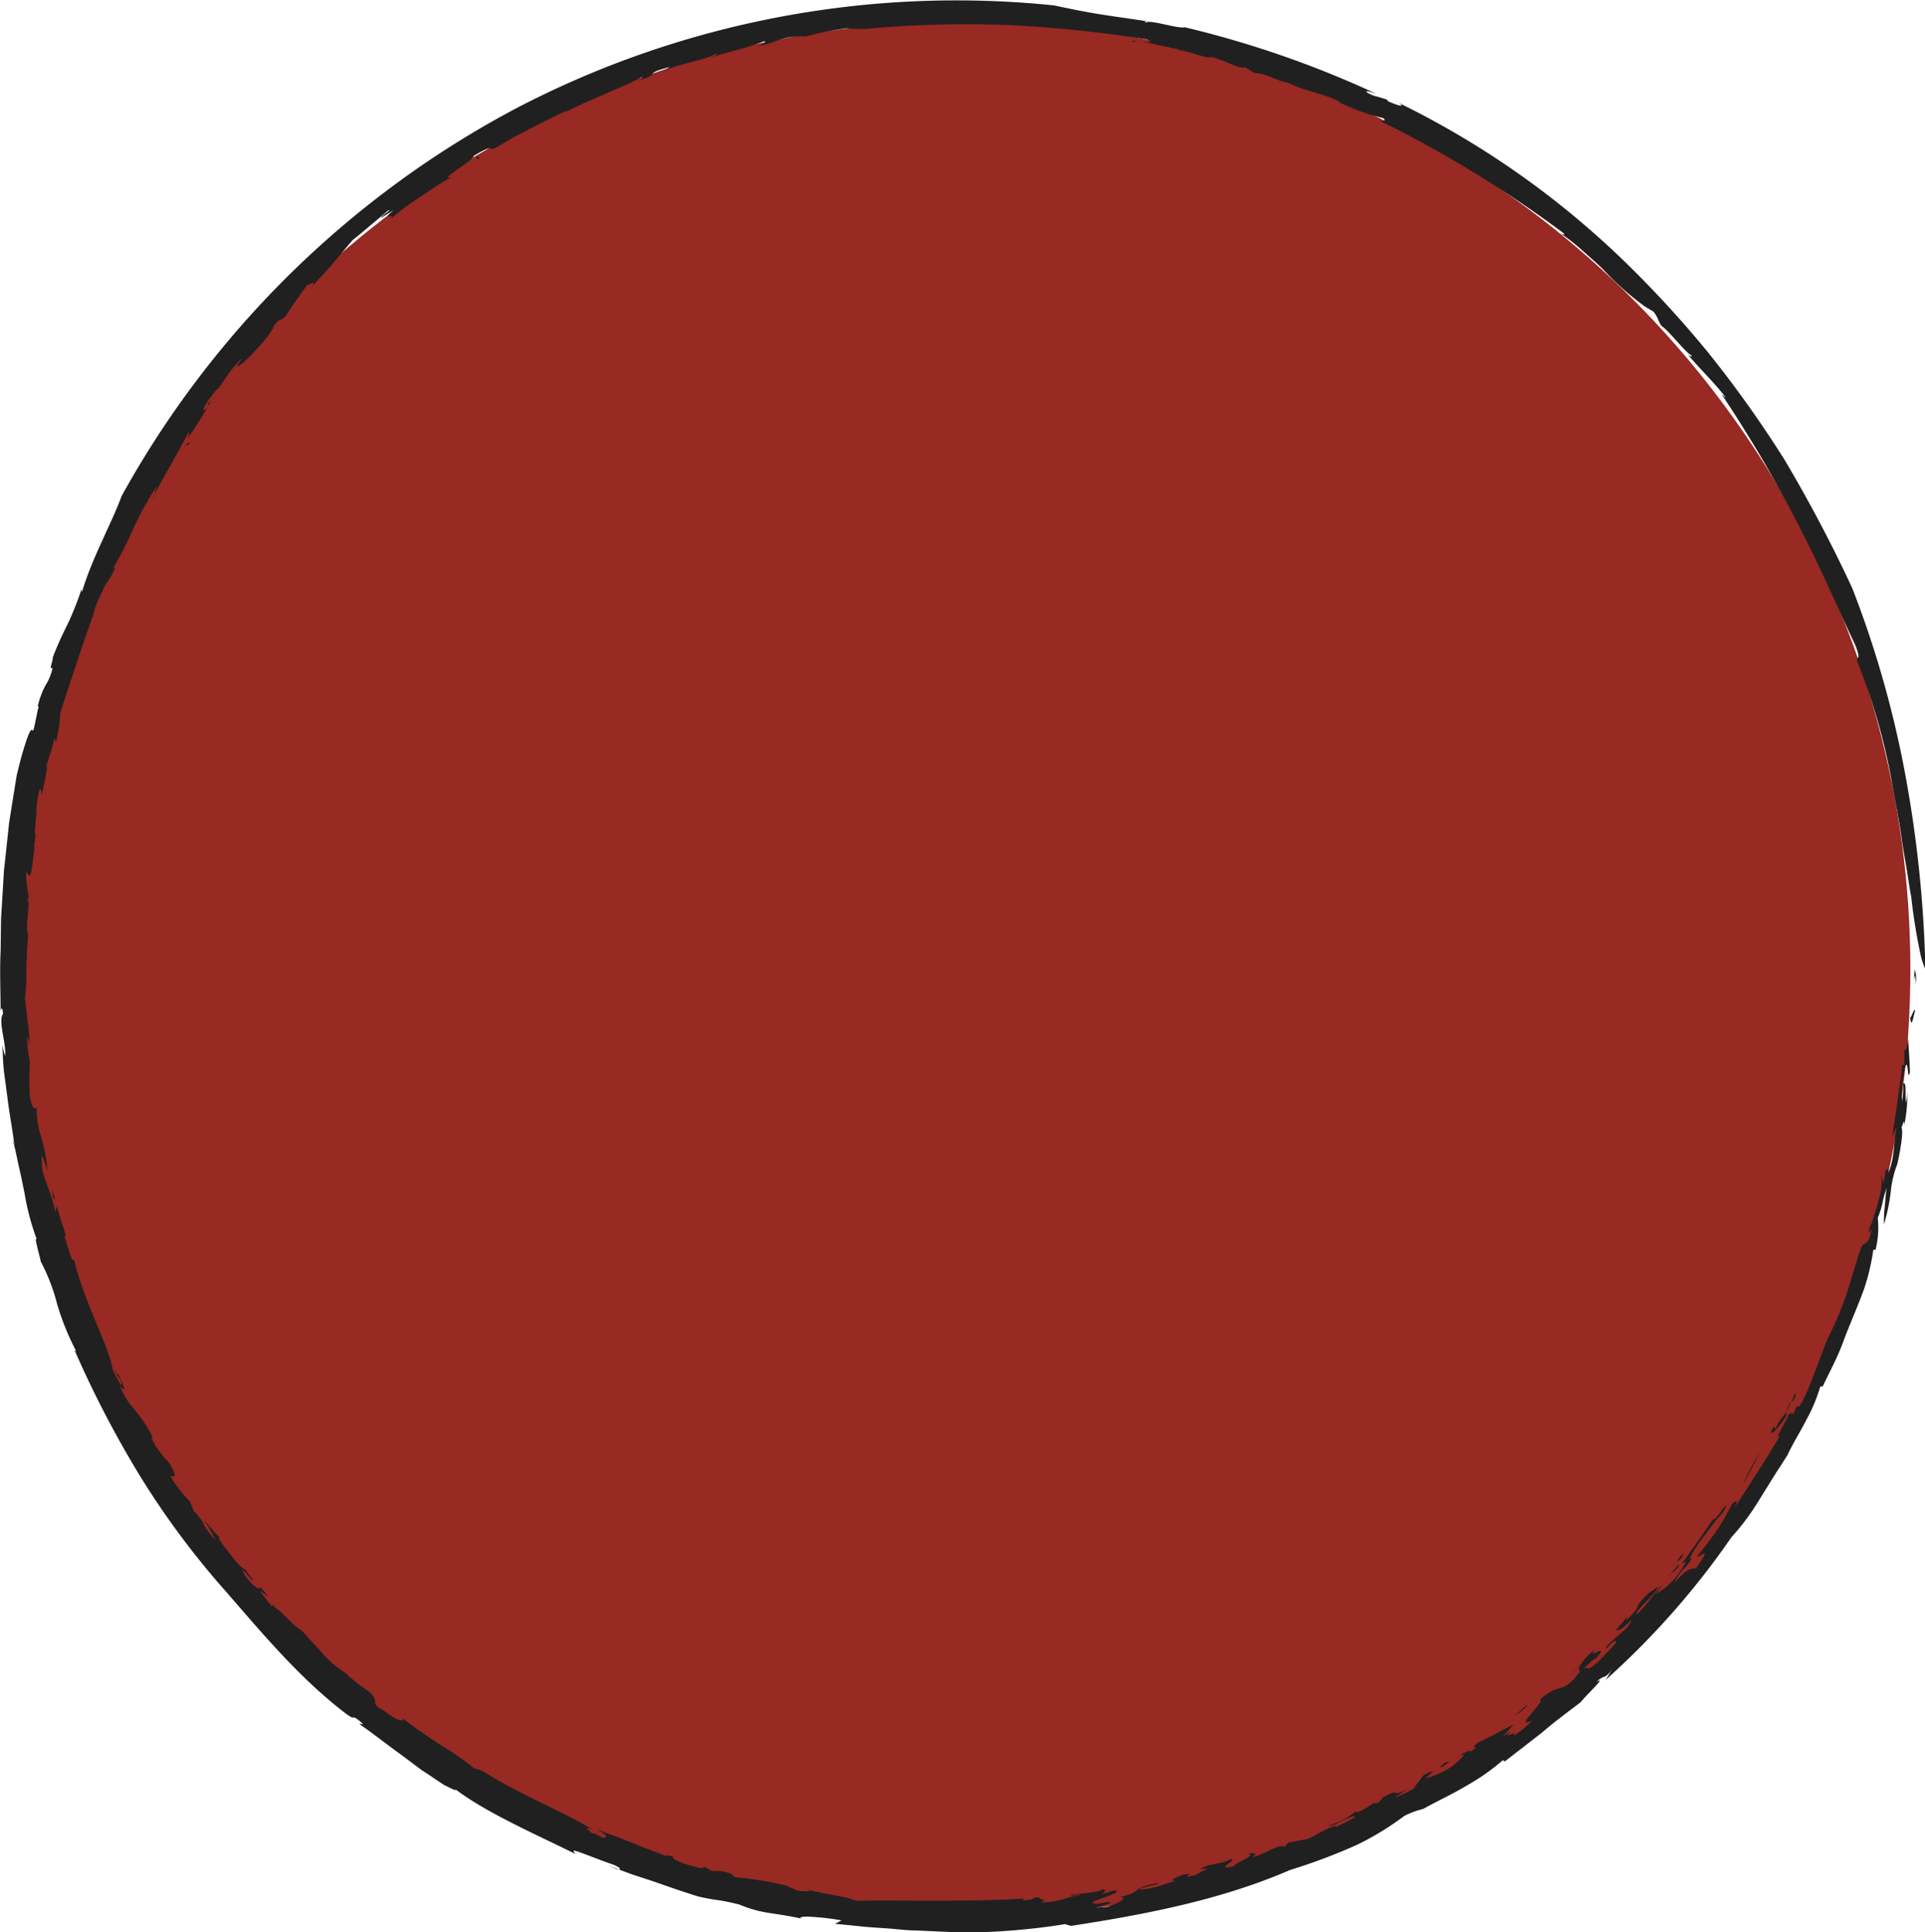
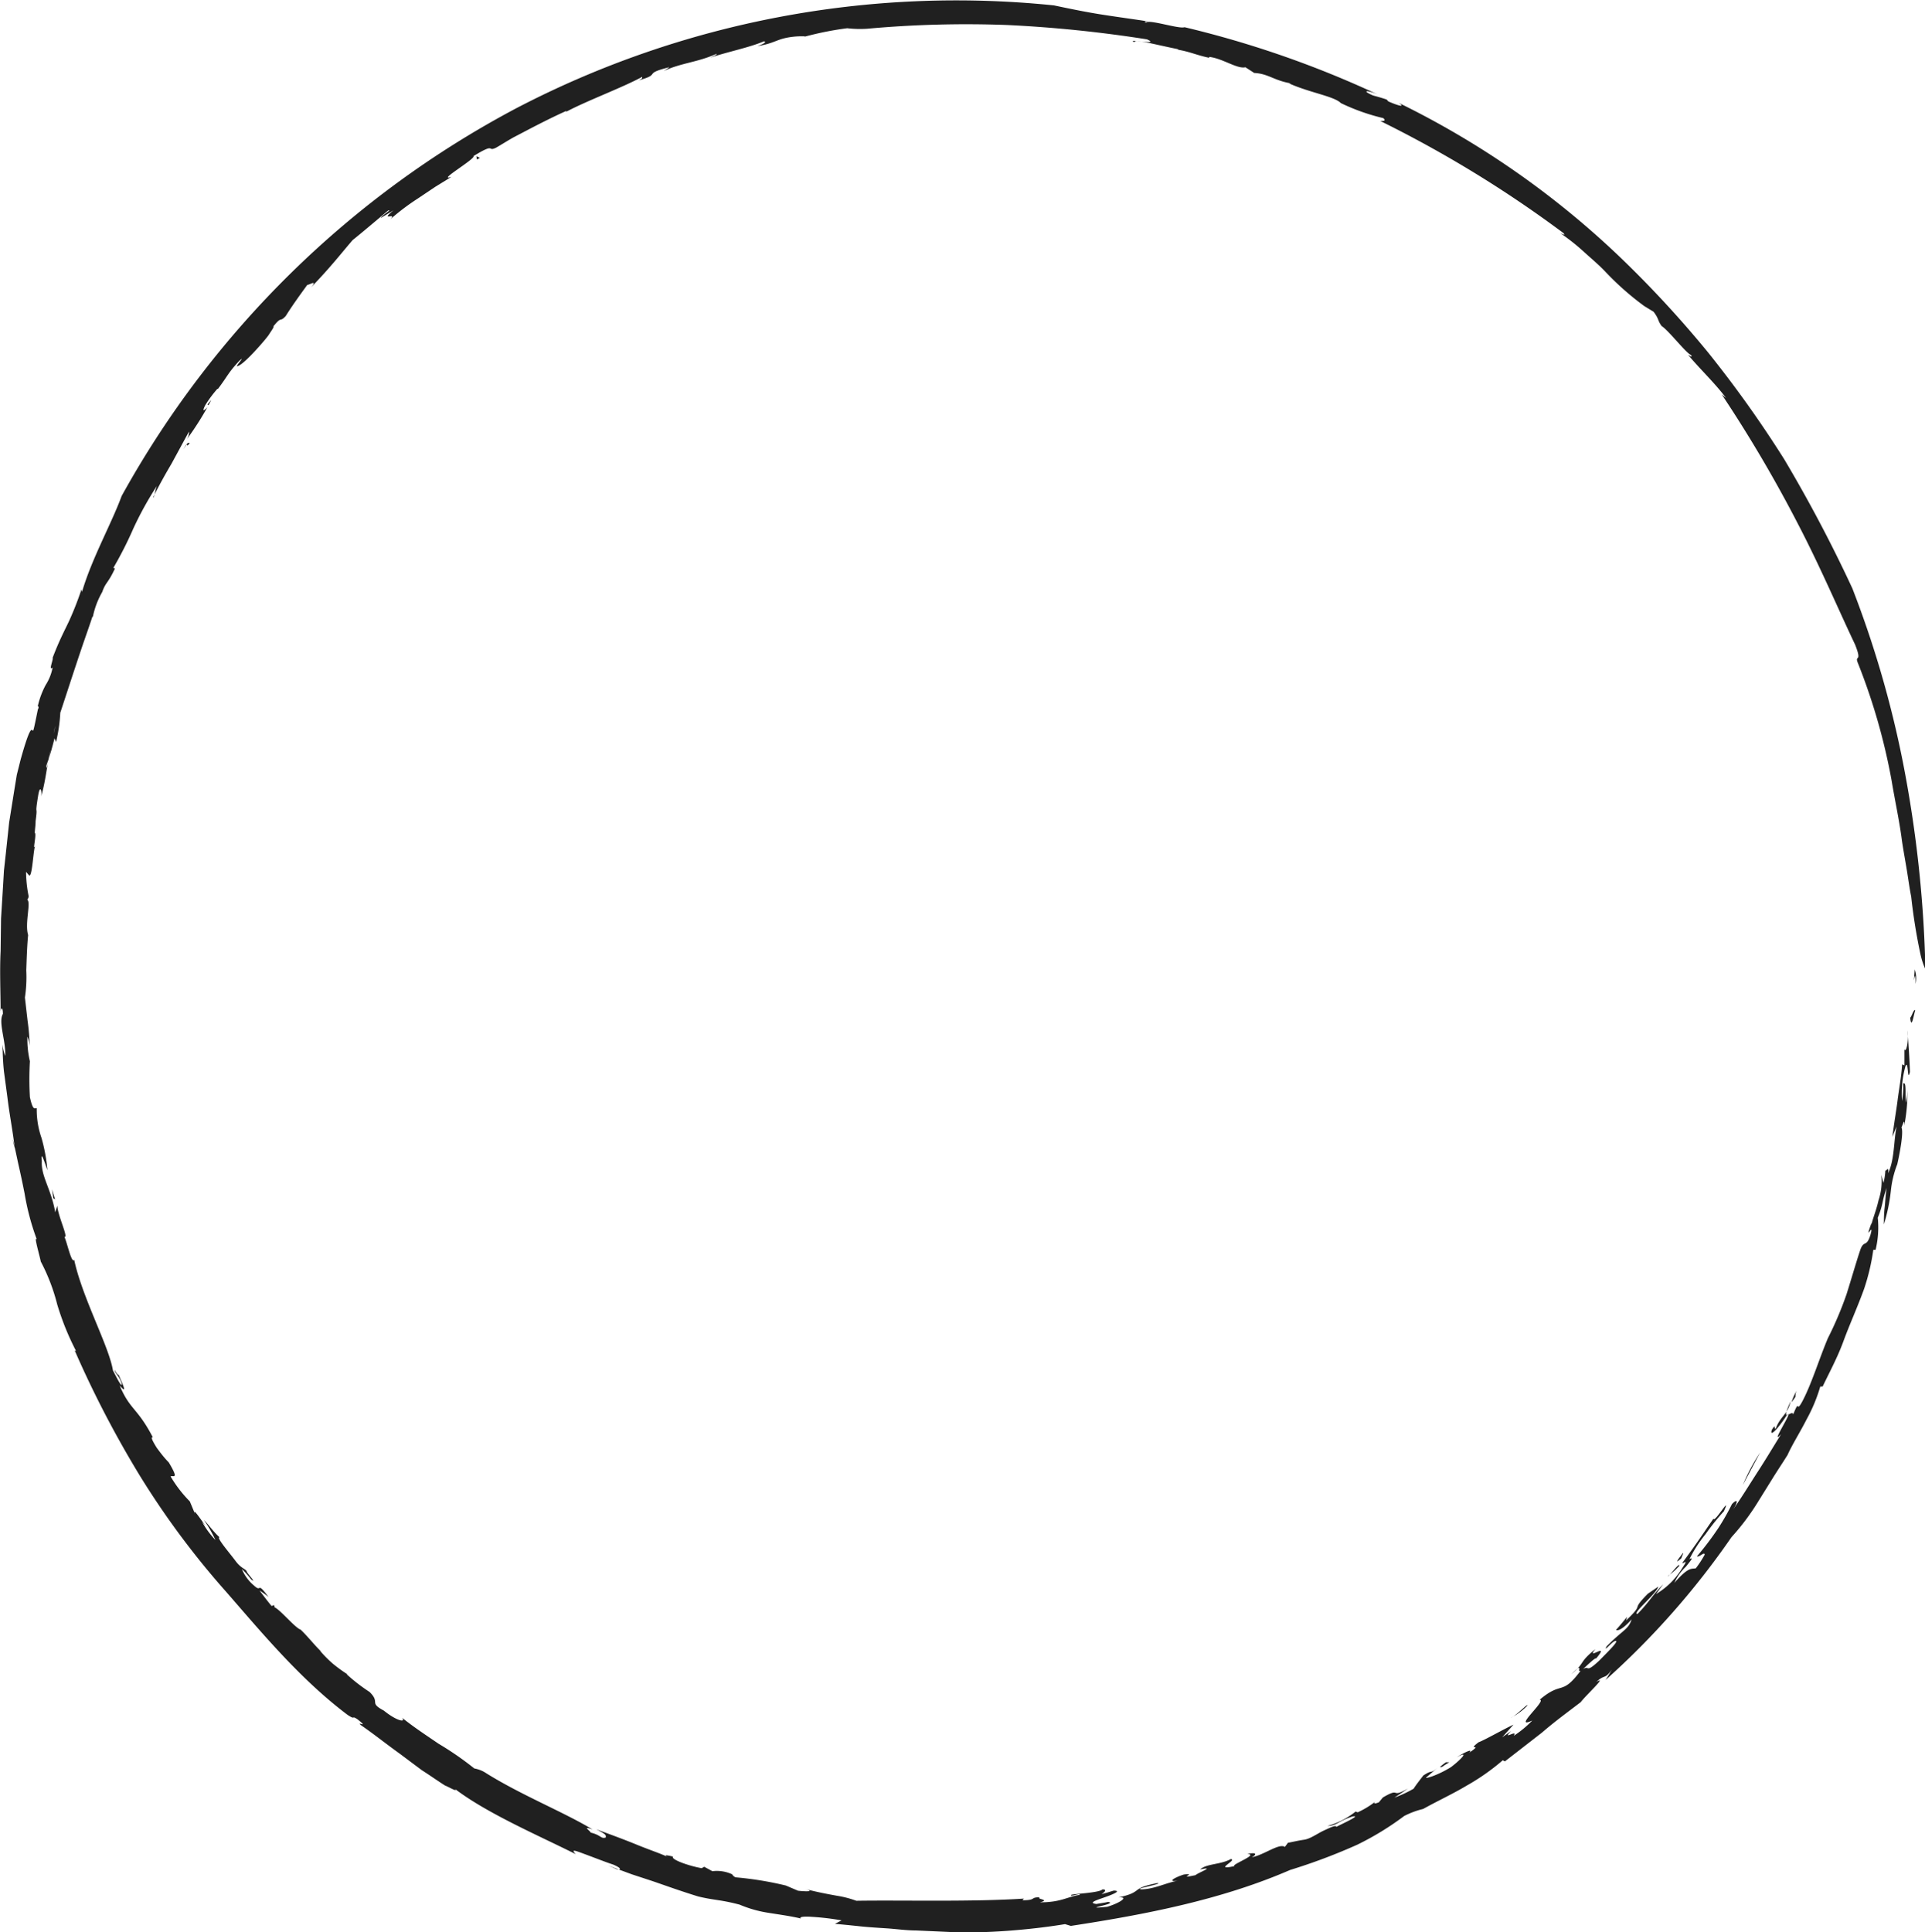
<svg xmlns="http://www.w3.org/2000/svg" viewBox="0 0 185.48 186.17">
  <defs>
    <style>.cls-1{fill:#982923;}.cls-2{fill:#202020;}</style>
  </defs>
  <g id="Layer_2" data-name="Layer 2">
    <g id="Layer_1-2" data-name="Layer 1">
-       <circle class="cls-1" cx="92.73" cy="93.41" r="91.34" />
      <path class="cls-2" d="M184.57,94.79c0-2.12-.28,1.14-.08-1.38A2.56,2.56,0,0,1,184.57,94.79Z" />
      <path class="cls-2" d="M184.15,86.39c-.17-.84-.28-1.72-.43-2.62s-.32-1.82-.46-2.76c-.24-1.89-.67-3.83-1-5.82A59.26,59.26,0,0,0,179,63.85c-.31-.81.47.08-.26-1.75-1.56-3.27-3.36-7.53-5.6-11.81A129.14,129.14,0,0,0,165.89,38l.42.35c-1-1.36-2.5-2.78-3.64-4.14,0-.06.46.36.27,0-.48-.18-2.17-2.38-2.83-2.79-.42-.57-.23-.65-.78-1.38l-.9-.55a27.54,27.54,0,0,1-3.73-3.29c-.63-.67-1.36-1.28-2.08-1.93a20.13,20.13,0,0,0-2.27-1.8c.18.07.51.26.31,0A113.26,113.26,0,0,0,133,11.66c.29,0,.59,0,.28-.28a19.8,19.8,0,0,1-4.09-1.45c-.63-.65-3-1-5-1.9h.19c-1.6-.26-2.19-.94-3.53-1L120,6.48c-.79.19-2.16-.84-3.49-1l0,.09c-1.22-.26-1.81-.57-2.95-.77l-.1-.07c-2.65-.54-4.17-1-4.16-.66-.89-.42,2.6.35,1.21-.28A124.44,124.44,0,0,0,97.07,2.41a105.48,105.48,0,0,0-13.53.36,10.69,10.69,0,0,1-1.91-.05,31,31,0,0,0-4.12.82c.29-.06-.6-.06-1.07,0-1.63.18-1.7.63-3.46.9.68-.24.89-.4.63-.46-1.44.61-3.45,1-5.16,1.57.26-.13.67-.28.58-.36-1.82.82-3.5.89-5.08,1.66l.56-.38c-2.72.68-.66.63-3,1.28.53-.24.31-.24.38-.35-2,1.08-5.41,2.33-7.39,3.4.11-.08.06-.11.06-.11-1.11.5-2.23,1.06-3.37,1.65l-1.72.9c-.57.32-1.13.68-1.69,1-.89.42.05-.55-2.16.8.25.24-3.62,2.49-2.12,2L41.94,18l-1.67,1.12a22.34,22.34,0,0,0-2.65,2c.69-.73-1.12.31.3-.86L36.7,21c.07-.25,1.16-.85.7-.72-.71.6-2.77,2.34-3.42,2.85-1.13,1.31-2.1,2.59-4,4.55.84-1-.82.21-.22-.44-.77,1.06-1.54,2.11-2.23,3.21-.62.67-.35-.06-1.19,1,.12,0-.23.47-.45.82s-2.42,2.92-3,3c-.37.21.92-1.18.16-.5C21.92,36,22,36.14,21,37.47h-.06A11.88,11.88,0,0,0,19.8,39c-.25.48-.31.73.13.3.47-.62-.36.1.43-.75A30.6,30.6,0,0,1,18,42.33a1.22,1.22,0,0,0,.21-.75l-1.68,3.09c-.59,1-1.21,2.1-1.77,3.24.13.12.2-1,.46-1.25a32.39,32.39,0,0,0-2.38,4.28,36.33,36.33,0,0,1-2.05,4c.15-.42.32-.11.26-.11-.66,1.41-.86,1.24-1.2,2.21A8,8,0,0,0,9,59.19c-.1.54-.17.23.15-.63C9,59.27,8.35,61,7.7,62.94s-1.36,4.13-1.89,5.73a15.11,15.11,0,0,1-.41,2.82l-.15-.35a25.08,25.08,0,0,1-.78,2.61c-.05.83.25-.73.53-2.22s.65-2.89.44-1.79c-.38.5-.4,3.11-.59,2.56-.34,1.52-.46,3-.89,4.45.11-.42-.09-1.3-.29-.06-.35,2.19,0,.64-.24,2.42,0,.37-.06.75-.08,1.13.21.11-.28,2,.07,1.17-.21.25-.3,3.19-.62,2.93L2.51,84a12.1,12.1,0,0,0,.25,2.35c0,.12-.11.37-.16.32.44.18-.24,2.27.11,3.42-.1,1-.14,2.27-.18,3.4a13.16,13.16,0,0,1-.13,2.62l.26,2.26a20.91,20.91,0,0,1,.2,2.42,3,3,0,0,0-.22-.91,9.23,9.23,0,0,0,.24,2.37,30,30,0,0,0,0,3.46c.33,1.5.5.95.66,1.08A8.24,8.24,0,0,0,4,109.64a16.44,16.44,0,0,1,.57,3.11c-.19-.5-.69-2.14-.54-.87-.09,1.46.91,2.69,1.29,4.92l.2-.63c.06,1,1.11,3.13.69,3,.3.7.68,2.57.94,2.22.78,3.65,3.35,8.31,3.73,10.64.25.47.82,1.67.86,1.35-.23-.87-.68-1-.69-1.4.21.43.34.48.4.51.45,1.06.84,1.88.08,1,1,2.38,1.69,2.11,3.2,5-.2-.05-.13.19.37,1,.36.49.75,1,1.16,1.41,1.08,1.8.36,1.19.18,1.36a12.13,12.13,0,0,0,1.85,2.4l.54,1.3c-.39-.95.66.67,1,1.07l-.36-.4a8.31,8.31,0,0,0,1.29,1.75,12.8,12.8,0,0,0-1.11-1.93c.42.41.92,1.15,1.5,1.66-.35,0,1,1.55,1.53,2.27s.91.74,1.09,1c-.08.1,1.08,1.28.42.79a8.54,8.54,0,0,0-.89-1,4.09,4.09,0,0,0,1.19,1.61c.78.72.19-.52,1.38,1.09a6.89,6.89,0,0,0-.86-.62c.38.5.75,1,1.16,1.49l.22-.09c.13.22,0,.11.06.21.56.24,2,2,2.51,2.15.69.65,1.33,1.49,2,2.13l-.14-.11a11.51,11.51,0,0,0,1.28,1.29,14.54,14.54,0,0,0,1.38,1h-.07a17.11,17.11,0,0,0,2.2,1.7c1.09,1.07-.12,1,1.38,1.8,1.23,1,2.16,1.18,1.75.68,1.08.88,2.32,1.69,3.52,2.51a30,30,0,0,1,3.44,2.38,3.11,3.11,0,0,1,.94.33c3.45,2.19,7.67,3.86,10.46,5.55-1.12-.4-.16.17-.19.3,1,.23,1,.64,1.46.47,0-.23.11-.26-.92-.79,1.14.42,2.58.94,3.87,1.47s2.49.92,3.1,1.24c-.61-.31-.1-.2.43-.08-.27.25,1.42.88,2.76,1.12l.24-.14.79.43a3.5,3.5,0,0,1,1.91.3.62.62,0,0,0,.33.29,32.62,32.62,0,0,1,4.84.79l1.17.5c.65.08,1.75.11.64-.18,1.26.33,2.31.52,3.14.67a9.7,9.7,0,0,1,1.84.48c4.52-.07,11,.12,16.15-.21l-.14.16c1.4,0,.7-.31,1.68-.28-.44.17,1.09.22,0,.48,2,0,2.54-.5,3.82-.72.17-.22-1,.25-.8,0,.21-.1,2.76-.2,3-.53.51,0,.16.31-.09.46.4-.09.79-.23,1.18-.34.76,0,0,.34-.86.64s-1.62.54-.81.65c.37-.07.75-.11,1.12-.2,1.13.16-2.94.75-.08.47,1.21-.36,2.17-1,1.07-.9,2.51-.55,1.05-.86,3.74-1.38.38,0-.15.14-.71.28s-1.16.25-.87.32c1.33,0,2.51-.68,3.65-.84-1.27.18-.28-.35.51-.59,1.39-.18-.82.47,1.12.06.27-.25,2-.87.45-.55.58-.56,2-.46,2.95-1,.7.08-1.78,1.15.35.68-.39-.12,2.44-1.15,1.24-1.16.82-.2,1,0,.44.31,1.2-.24,2.63-1.38,3.18-1l.3-.4c.38-.06.91-.2,1.54-.29s1.27-.59,1.92-.89,1.16-.55,1.2-.35c.3-.18,2.53-1.17,1.56-1-1.45.47-1.51.9-2.42.91a7.6,7.6,0,0,0,2.72-1.39l.19.08a8.28,8.28,0,0,0,1.75-1.07c-.31.26-.08.26.3.1l.38-.46c1.82-1.07.64.15,2.43-.87-.43.31-.87.59-1.31.88a12,12,0,0,0,1.85-.86c.23-.38.73-1,.93-1.27,1-.66.57-.05,1.45-.81l-1.17,1c-.17.16,1.07-.18,2.39-1,.8-.6,1.93-1.69.55-.95.65-.42,1.64-.9,1.21-.44,1.45-1-.32-.07.89-1,.6-.22,2.28-1.19,3.37-1.7l-1.09,1.22.87-.61c-1,1,.7-.23.24.47a10.13,10.13,0,0,0,1.79-1.48c-2,.93,1.47-2,.71-2,2.2-1.87,2.09-.31,3.95-2.8-.45.24.4-.95-.89.34,1.38-1.16.66-1.09,2.31-2.42-1,1.22,1.53-.84.06.92,0-.2-1,.79-1.25,1,.67-.37.2.46,1.56-.81.79-.81,1.91-1.89,1.59-1.9s-1.23,1.21-.88.53c1.57-1.6,2.1-1.61,2.41-2.6-.95,1.06-1.39,1.11-1.5,1,.38-.4.71-.83,1.07-1.25l-.1.35c1.9-1.82.31-.77,2.1-2.58l1-.68c-.15.68-2.61,2.64-2,2.63,1.17-1.19,1.37-1.74,2.48-2.86l-.7.95a7.36,7.36,0,0,0,2.54-2.52c.67-1,.08-.36,0-.49,1.59-2.15,2-2.84,3-4.26.07.49,1.78-2.45,1-.71a22.52,22.52,0,0,0-1.76,2.2,12.91,12.91,0,0,0-1.56,2.42c.46-.26.12.15-.33.71a4.83,4.83,0,0,0-1.12,1.57c1.42-1.62,1.65-1.3,2.07-1.41a10,10,0,0,0,.85-1.3c0-.35-.52.27-.74.15a29.4,29.4,0,0,0,2.07-2.74,22.29,22.29,0,0,0,1.3-2.29c.56-.58.62-.24.09.55.83-1.17,1.6-2.44,2.39-3.66s1.54-2.47,2.25-3.62c-1.22,1.33,1.42-2.68.53-1.8-.79,1.23-1.67,2.16-1.42,1.38.47-.77.14.11.4-.17.39-1.1,1.19-1.39,1.4-2.57-1.07,2.37.2.68.26,1.25.71-1.76.16.18,1-1.49s1.53-3.93,2.34-5.85a34.08,34.08,0,0,0,1.8-4.24c.49-1.56.93-3.09,1.3-4.2s.6-.23,1-1.5c.42-1.51-.68,1,.11-1.18v.23c0-.35.44-1.35.67-2.39a5.79,5.79,0,0,0,.27-2.47l.21.78a5.93,5.93,0,0,0,.18-1.18c.13,0,.35-.46.27.25.62-1.34.52-3,.81-4.51l-.4,1c.16-1.33.36-2.42.5-3.52s.35-2.17.44-3.46l.22.1,0-1.54c.19.39.43-1,.31-1.83.07,1.34.18,2.69.22,4-.26,1.1-.13-1.24-.43-.56a9.7,9.7,0,0,0-.33,3.36,8,8,0,0,0,.11-1.67c.35-.27.16,1.12.27,1.83a5.74,5.74,0,0,0,.14-1.27,16.81,16.81,0,0,1-.31,3.48c.07-1.07-.29.54-.31.13.24.17.07,1.67-.36,3.59a9.74,9.74,0,0,0-.62,2.57,17.32,17.32,0,0,1-.67,3.23c0-.48,0-1,.07-1.6s.09-1.23.19-1.91c-.47,1.34-.31,1.55-.85,2.87a9.2,9.2,0,0,1-.21,3.09l-.22,0a20.91,20.91,0,0,1-.88,3.74c-.62,1.73-1.4,3.43-2,5.07s-1.41,3.1-2,4.36h-.23a15.55,15.55,0,0,1-1.33,3.19c-.62,1.22-1.39,2.43-1.82,3.4-.47.76-1,1.54-1.48,2.32l-1.43,2.3a22.82,22.82,0,0,1-2.5,3.31,77.13,77.13,0,0,1-12.13,13.76c.21-.31.4-.65.6-1-.7,1-.66.4-1.49,1.19,1.15-.69-1,1.27-1.5,1.94-1.16.89-2.51,1.87-3.73,2.93L145,169.71l-.2-.11a21.25,21.25,0,0,1-3.49,2.45c-1.3.78-2.76,1.45-4.18,2.24a8.24,8.24,0,0,0-1.83.68,28,28,0,0,1-4.53,2.77,56.19,56.19,0,0,1-6.46,2.43c-6.57,2.85-13.8,4.27-21.13,5.39l-.56-.17c-1.78.29-3.67.51-5.61.65s-3.92.19-5.86.09L88.26,186c-.95,0-1.87-.14-2.77-.2s-1.78-.11-2.62-.2-1.65-.17-2.42-.24l.64-.33a24.38,24.38,0,0,0-2.83-.34c-.79-.06-1.3,0-1.09.16-.94-.23-2.14-.39-3.25-.57a11.57,11.57,0,0,1-2.66-.77c-1.91-.5-2.39-.4-4-.79-1.9-.59-3.17-1.06-4.43-1.49l-1.95-.64-2.3-.85.85.36c.41.07.51-.08-.35-.45-.66-.21-1.85-.68-2.72-1s-1.42-.55-.88,0c-3.57-1.79-8.49-3.9-11.61-6.26.21.29-.63-.22-1-.36-.74-.47-1.48-1-2.21-1.46L38.56,169c-1.39-1-2.64-2-3.81-2.8-.4-.4.84.37-.27-.52-.69-.48-.13.12-1-.46-4.56-3.43-8.33-8-11.69-11.85a80.13,80.13,0,0,1-8.3-11.16,100.18,100.18,0,0,1-6.29-12.09l.13.05a25.65,25.65,0,0,1-1.82-4.5,18.58,18.58,0,0,0-1.58-4.12c-.14-.69-.7-2.57-.38-2.12A24,24,0,0,1,2.37,115c-.17-.87-.36-1.77-.56-2.65s-.36-1.77-.59-2.59a4.93,4.93,0,0,0,.2.83c-.2-1.7-.52-3.28-.71-4.9l-.33-2.46c-.09-.84-.12-1.71-.14-2.61a4.59,4.59,0,0,0,.26,1.12c.09-1.4-.69-3.26-.22-4.05,0-.8-.25-.56-.22-.07,0-2-.1-4,0-6L.1,88.51l.19-3.08.09-1.55.17-1.54.33-3.09.49-3.07.25-1.53L2,73.14c.8-2.85,1-2.88,1.11-2.79s.07.31.54-2c.19-.34-.1-.31,0-.35A8.08,8.08,0,0,1,4.4,66a4.71,4.71,0,0,0,.67-1.69c-.44.4.11-.84,0-.93.64-1.68,1.16-2.64,1.58-3.53a30.78,30.78,0,0,0,1.2-3.06l.05.25c.94-3.22,2.84-6.58,3.82-9.25A93.34,93.34,0,0,1,49.84,10.38,91.73,91.73,0,0,1,101.55.52c4.17.88,4.47.86,9.07,1.54-.2,0-.49,0-.19.11.3-.32,3.2.65,3.7.45a97.38,97.38,0,0,1,18.6,6.47c-1-.42-1.61-.4-.43.11.44.12.88.24,1.31.39l.16.18c.81.36,1.74.65,1,.14a84.68,84.68,0,0,1,21.1,14.65,104,104,0,0,1,8.67,9.35,110.46,110.46,0,0,1,7.37,10.33,138,138,0,0,1,6.57,12.45,99.76,99.76,0,0,1,5.11,18,117,117,0,0,1,1.93,18.71,7.56,7.56,0,0,1-.49-1.52A55.35,55.35,0,0,1,184.15,86.39Z" />
      <path class="cls-2" d="M184.54,97.34c-.16.45-.35,1.92-.49.73C184.21,97.93,184.4,97.18,184.54,97.34Z" />
      <path class="cls-2" d="M173,134.55c0,.07-.31.46-.39.56a6.15,6.15,0,0,1,.54-1.19A1.13,1.13,0,0,0,173,134.55Z" />
-       <path class="cls-2" d="M167.93,143.07a18.53,18.53,0,0,1,1.66-3.12Z" />
+       <path class="cls-2" d="M167.93,143.07a18.53,18.53,0,0,1,1.66-3.12" />
      <path class="cls-2" d="M162,150.14c-.6.53-.5.33.16-.51C162.25,149.62,162.06,149.92,162,150.14Z" />
      <path class="cls-2" d="M161.82,150.85a5.89,5.89,0,0,1-1.12,1C160.81,151.95,161.8,150.5,161.82,150.85Z" />
      <path class="cls-2" d="M147.15,164.35a5.9,5.9,0,0,1-1.58,1.16C146.06,165.34,147.31,164,147.15,164.35Z" />
      <path class="cls-2" d="M139.65,169.8a6,6,0,0,0-.65.41c-.51.21-.06-.15.33-.42Z" />
      <polygon class="cls-2" points="5.01 114.59 5.31 115.56 5.13 115.45 5.01 114.59" />
      <path class="cls-2" d="M17.68,43.28c.48-.9.51-.5.62-.63C17.79,43.4,18.33,42.26,17.68,43.28Z" />
      <polygon class="cls-2" points="46.23 15.21 45.96 15.37 45.9 15.06 46.23 15.21" />
    </g>
  </g>
</svg>